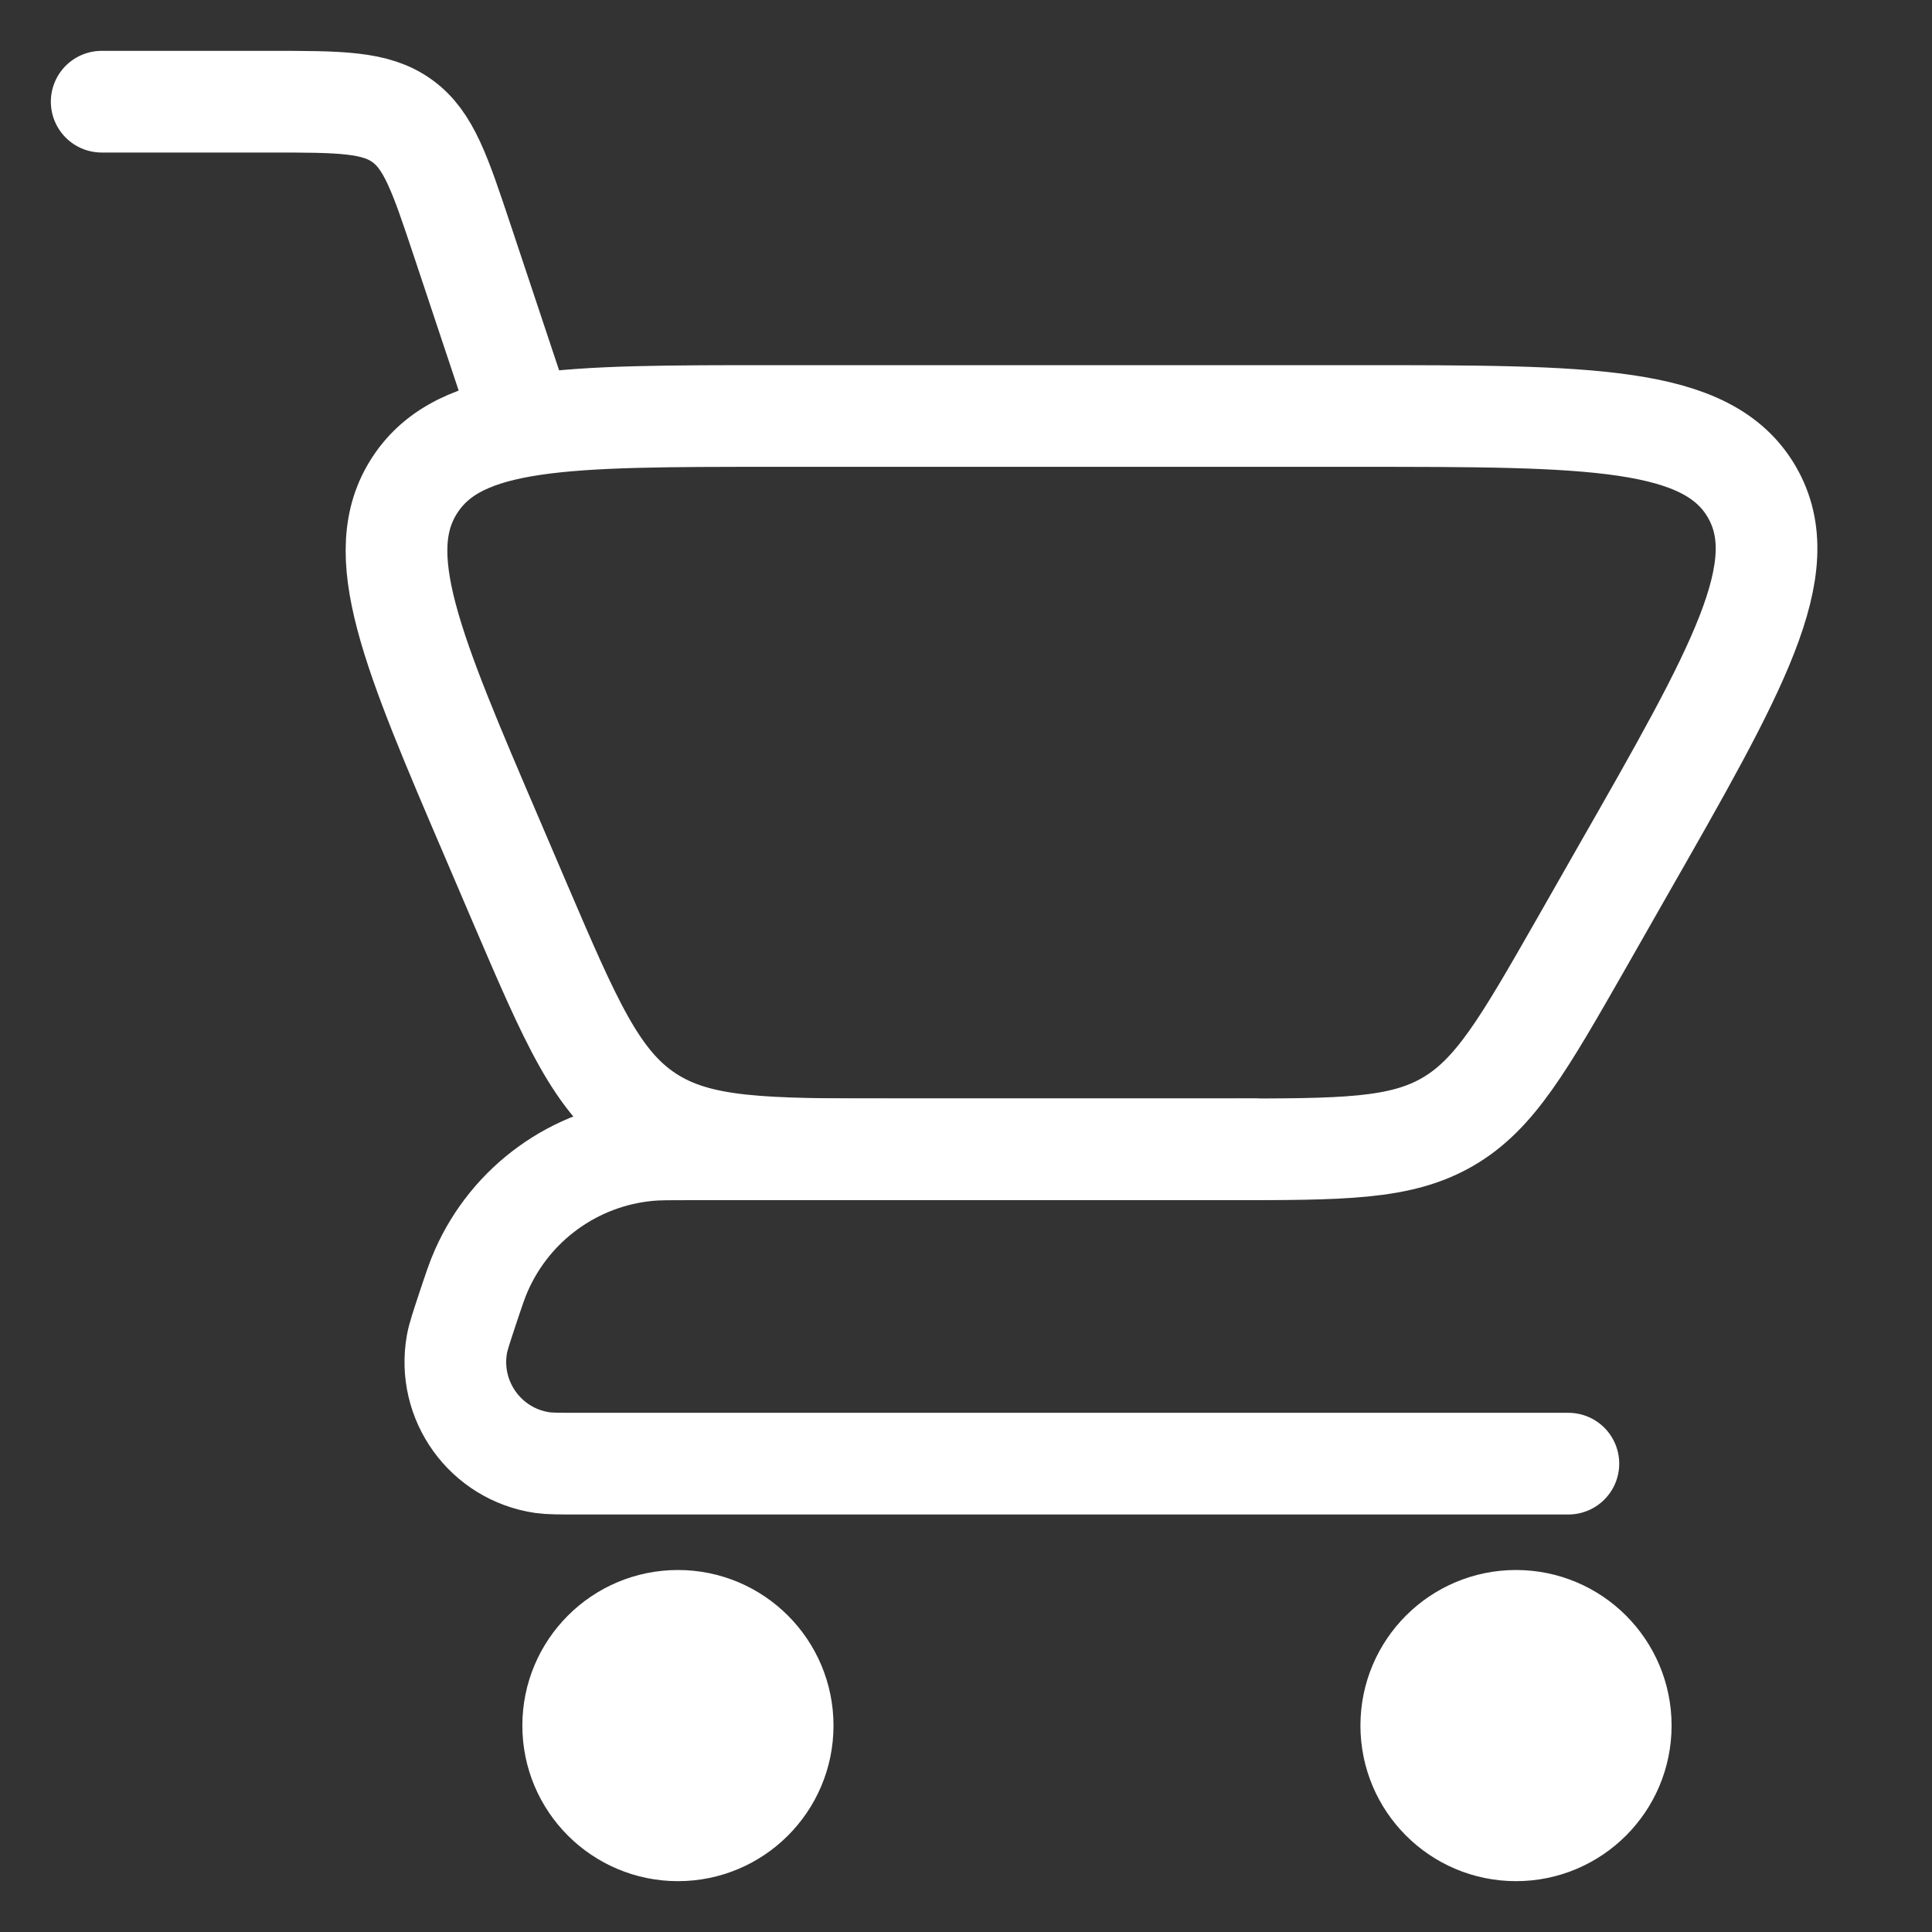
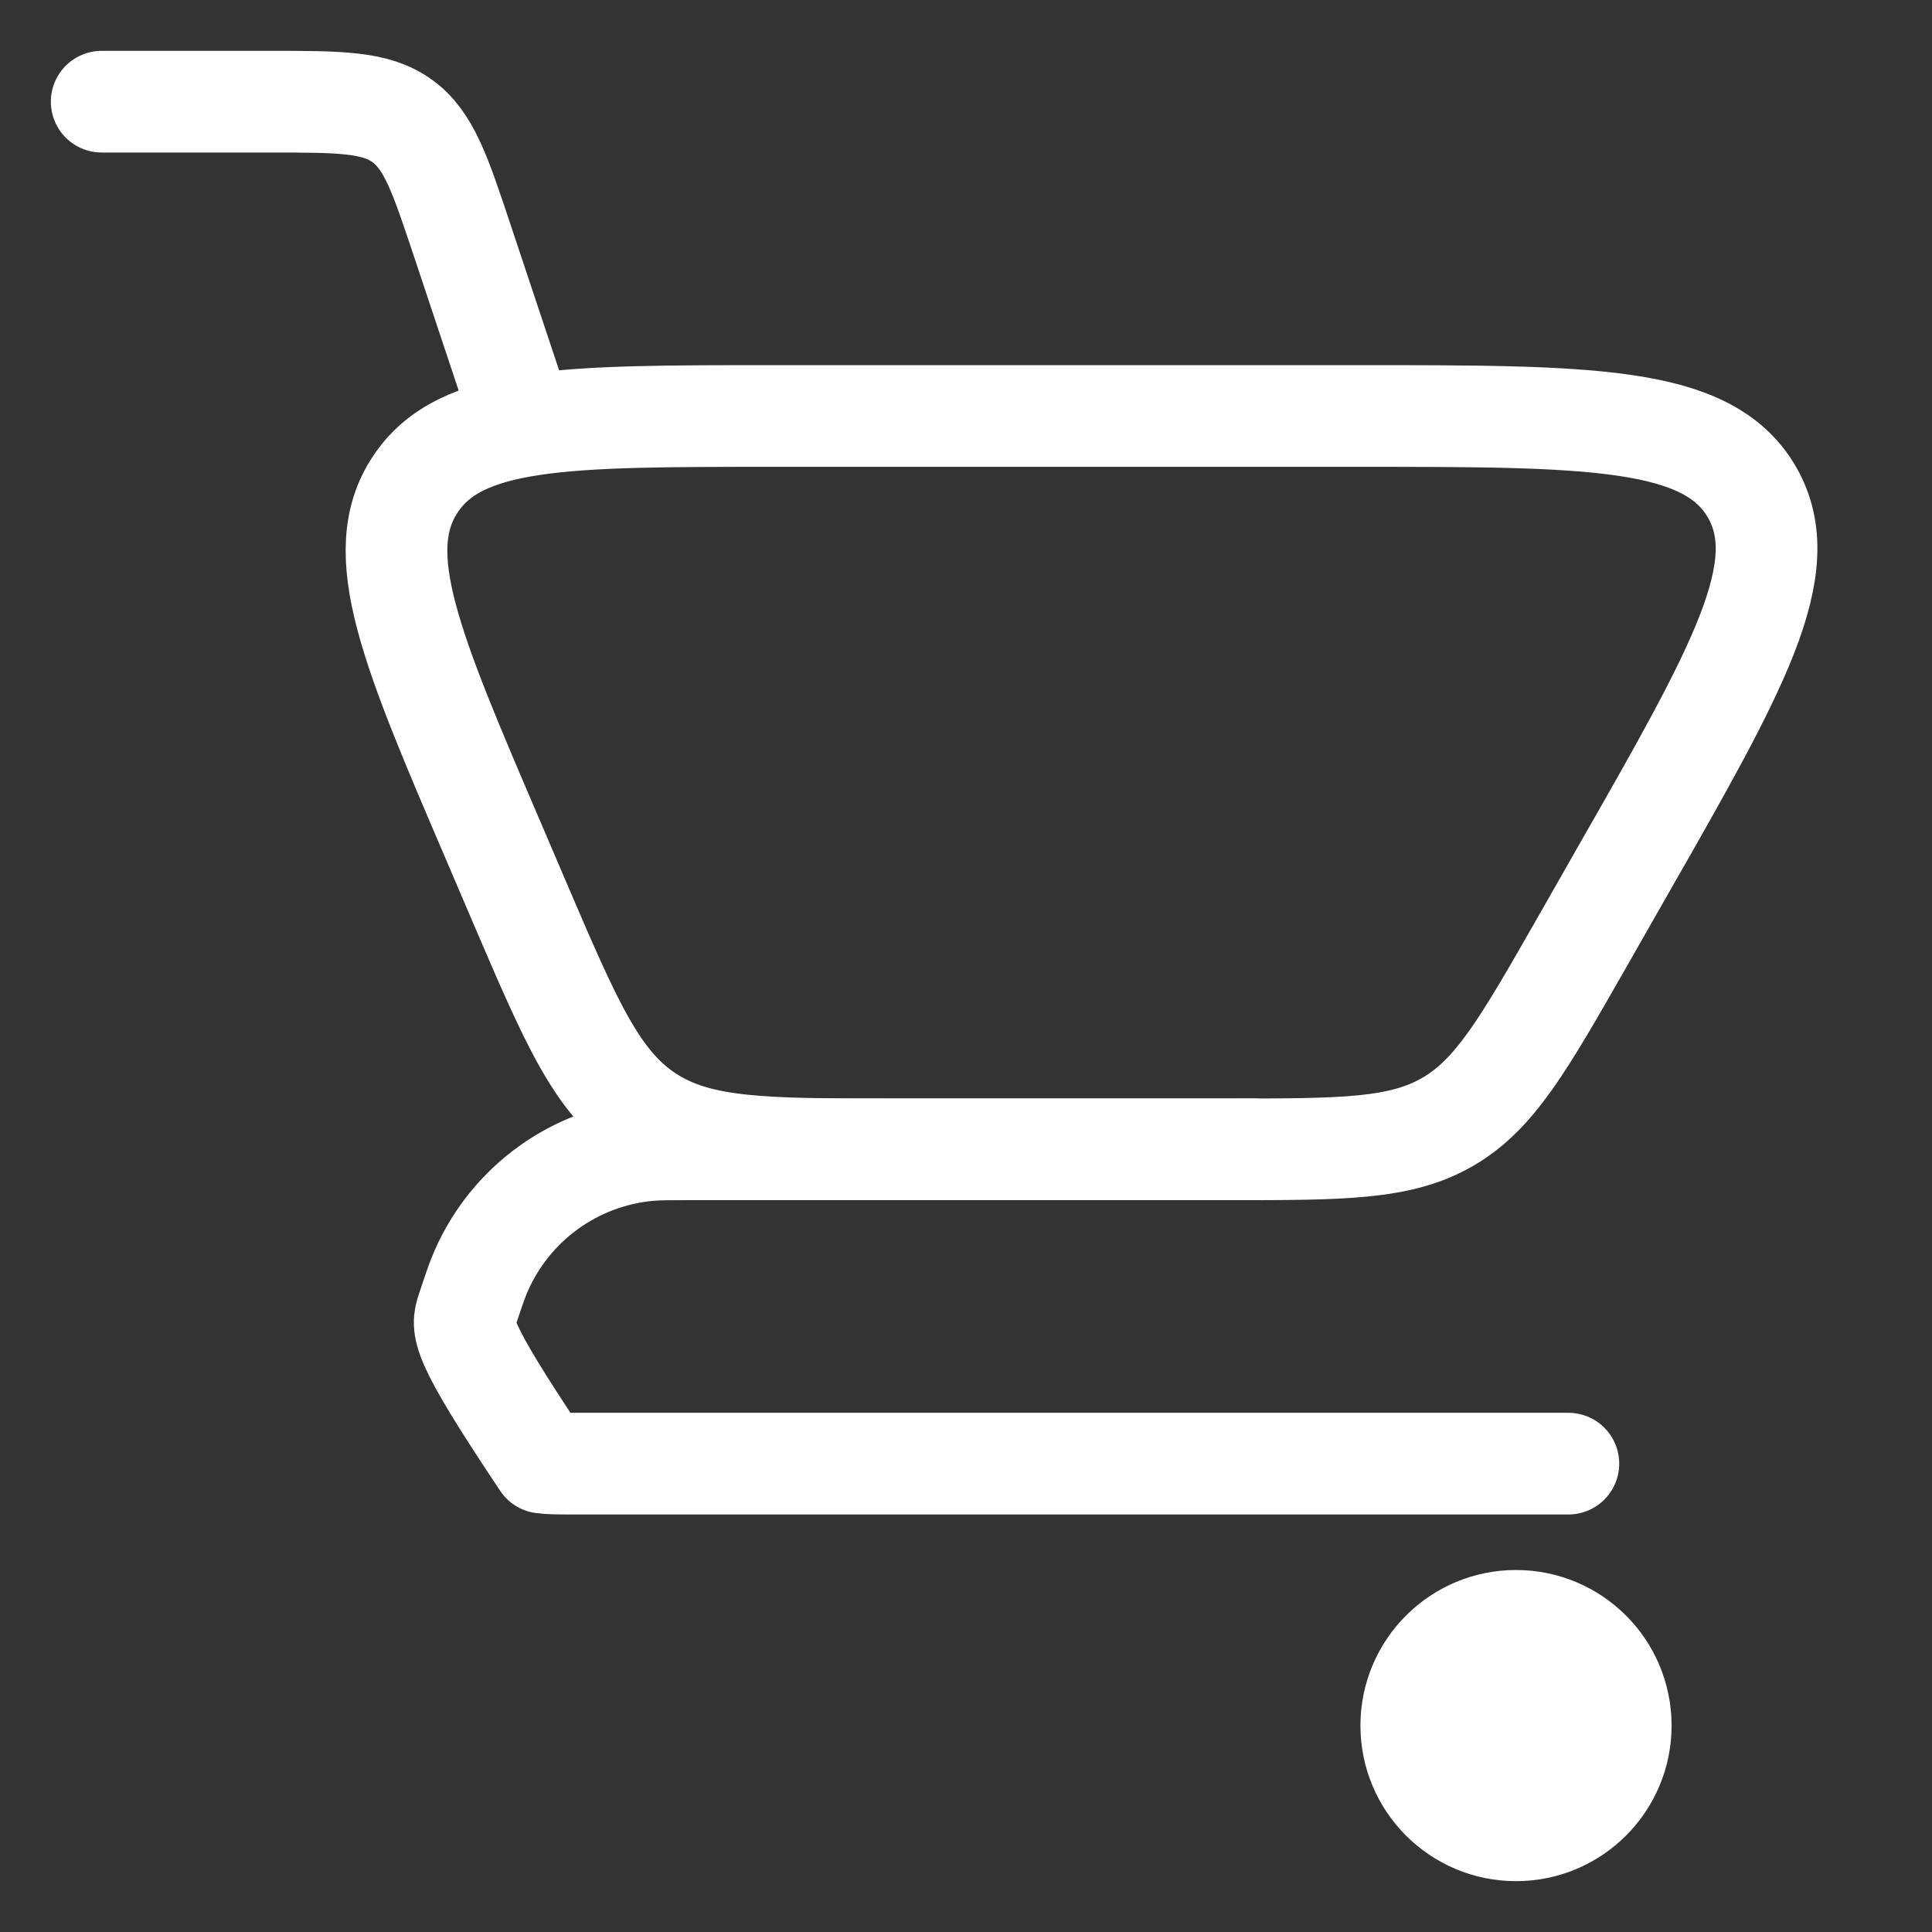
<svg xmlns="http://www.w3.org/2000/svg" width="19" height="19" viewBox="0 0 19 19" fill="none">
  <rect x="0" y="0" width="19" height="19" fill="#333333" stroke="none" />
  <path d="M1 1H2.649C3.345 1 3.693 1 3.955 1.189C4.217 1.378 4.327 1.708 4.547 2.368L5.121 4.091" stroke="white" stroke-linecap="round" />
-   <path d="M15.424 14.394H5.689C5.5 14.394 5.406 14.394 5.335 14.384C4.775 14.303 4.394 13.774 4.494 13.217C4.507 13.146 4.537 13.057 4.596 12.878V12.878C4.662 12.68 4.695 12.581 4.734 12.494C5.026 11.832 5.653 11.38 6.373 11.312C6.468 11.303 6.572 11.303 6.781 11.303H12.333" stroke="white" stroke-linecap="round" stroke-linejoin="round" />
+   <path d="M15.424 14.394H5.689C5.5 14.394 5.406 14.394 5.335 14.384C4.507 13.146 4.537 13.057 4.596 12.878V12.878C4.662 12.68 4.695 12.581 4.734 12.494C5.026 11.832 5.653 11.38 6.373 11.312C6.468 11.303 6.572 11.303 6.781 11.303H12.333" stroke="white" stroke-linecap="round" stroke-linejoin="round" />
  <path d="M12.073 11.303H8.789C7.51 11.303 6.87 11.303 6.369 10.973C5.868 10.642 5.616 10.055 5.112 8.879L4.853 8.273C4.043 6.384 3.638 5.439 4.083 4.765C4.528 4.091 5.555 4.091 7.61 4.091H13.346C15.645 4.091 16.794 4.091 17.228 4.838C17.661 5.585 17.091 6.583 15.95 8.579L15.546 9.288C14.984 10.271 14.703 10.763 14.237 11.033C13.771 11.303 13.205 11.303 12.073 11.303Z" stroke="white" stroke-linecap="round" />
  <circle cx="14.909" cy="16.97" r="1.03" fill="white" stroke="white" stroke-linecap="round" />
-   <circle cx="6.667" cy="16.97" r="1.03" fill="white" stroke="white" stroke-linecap="round" />
</svg>